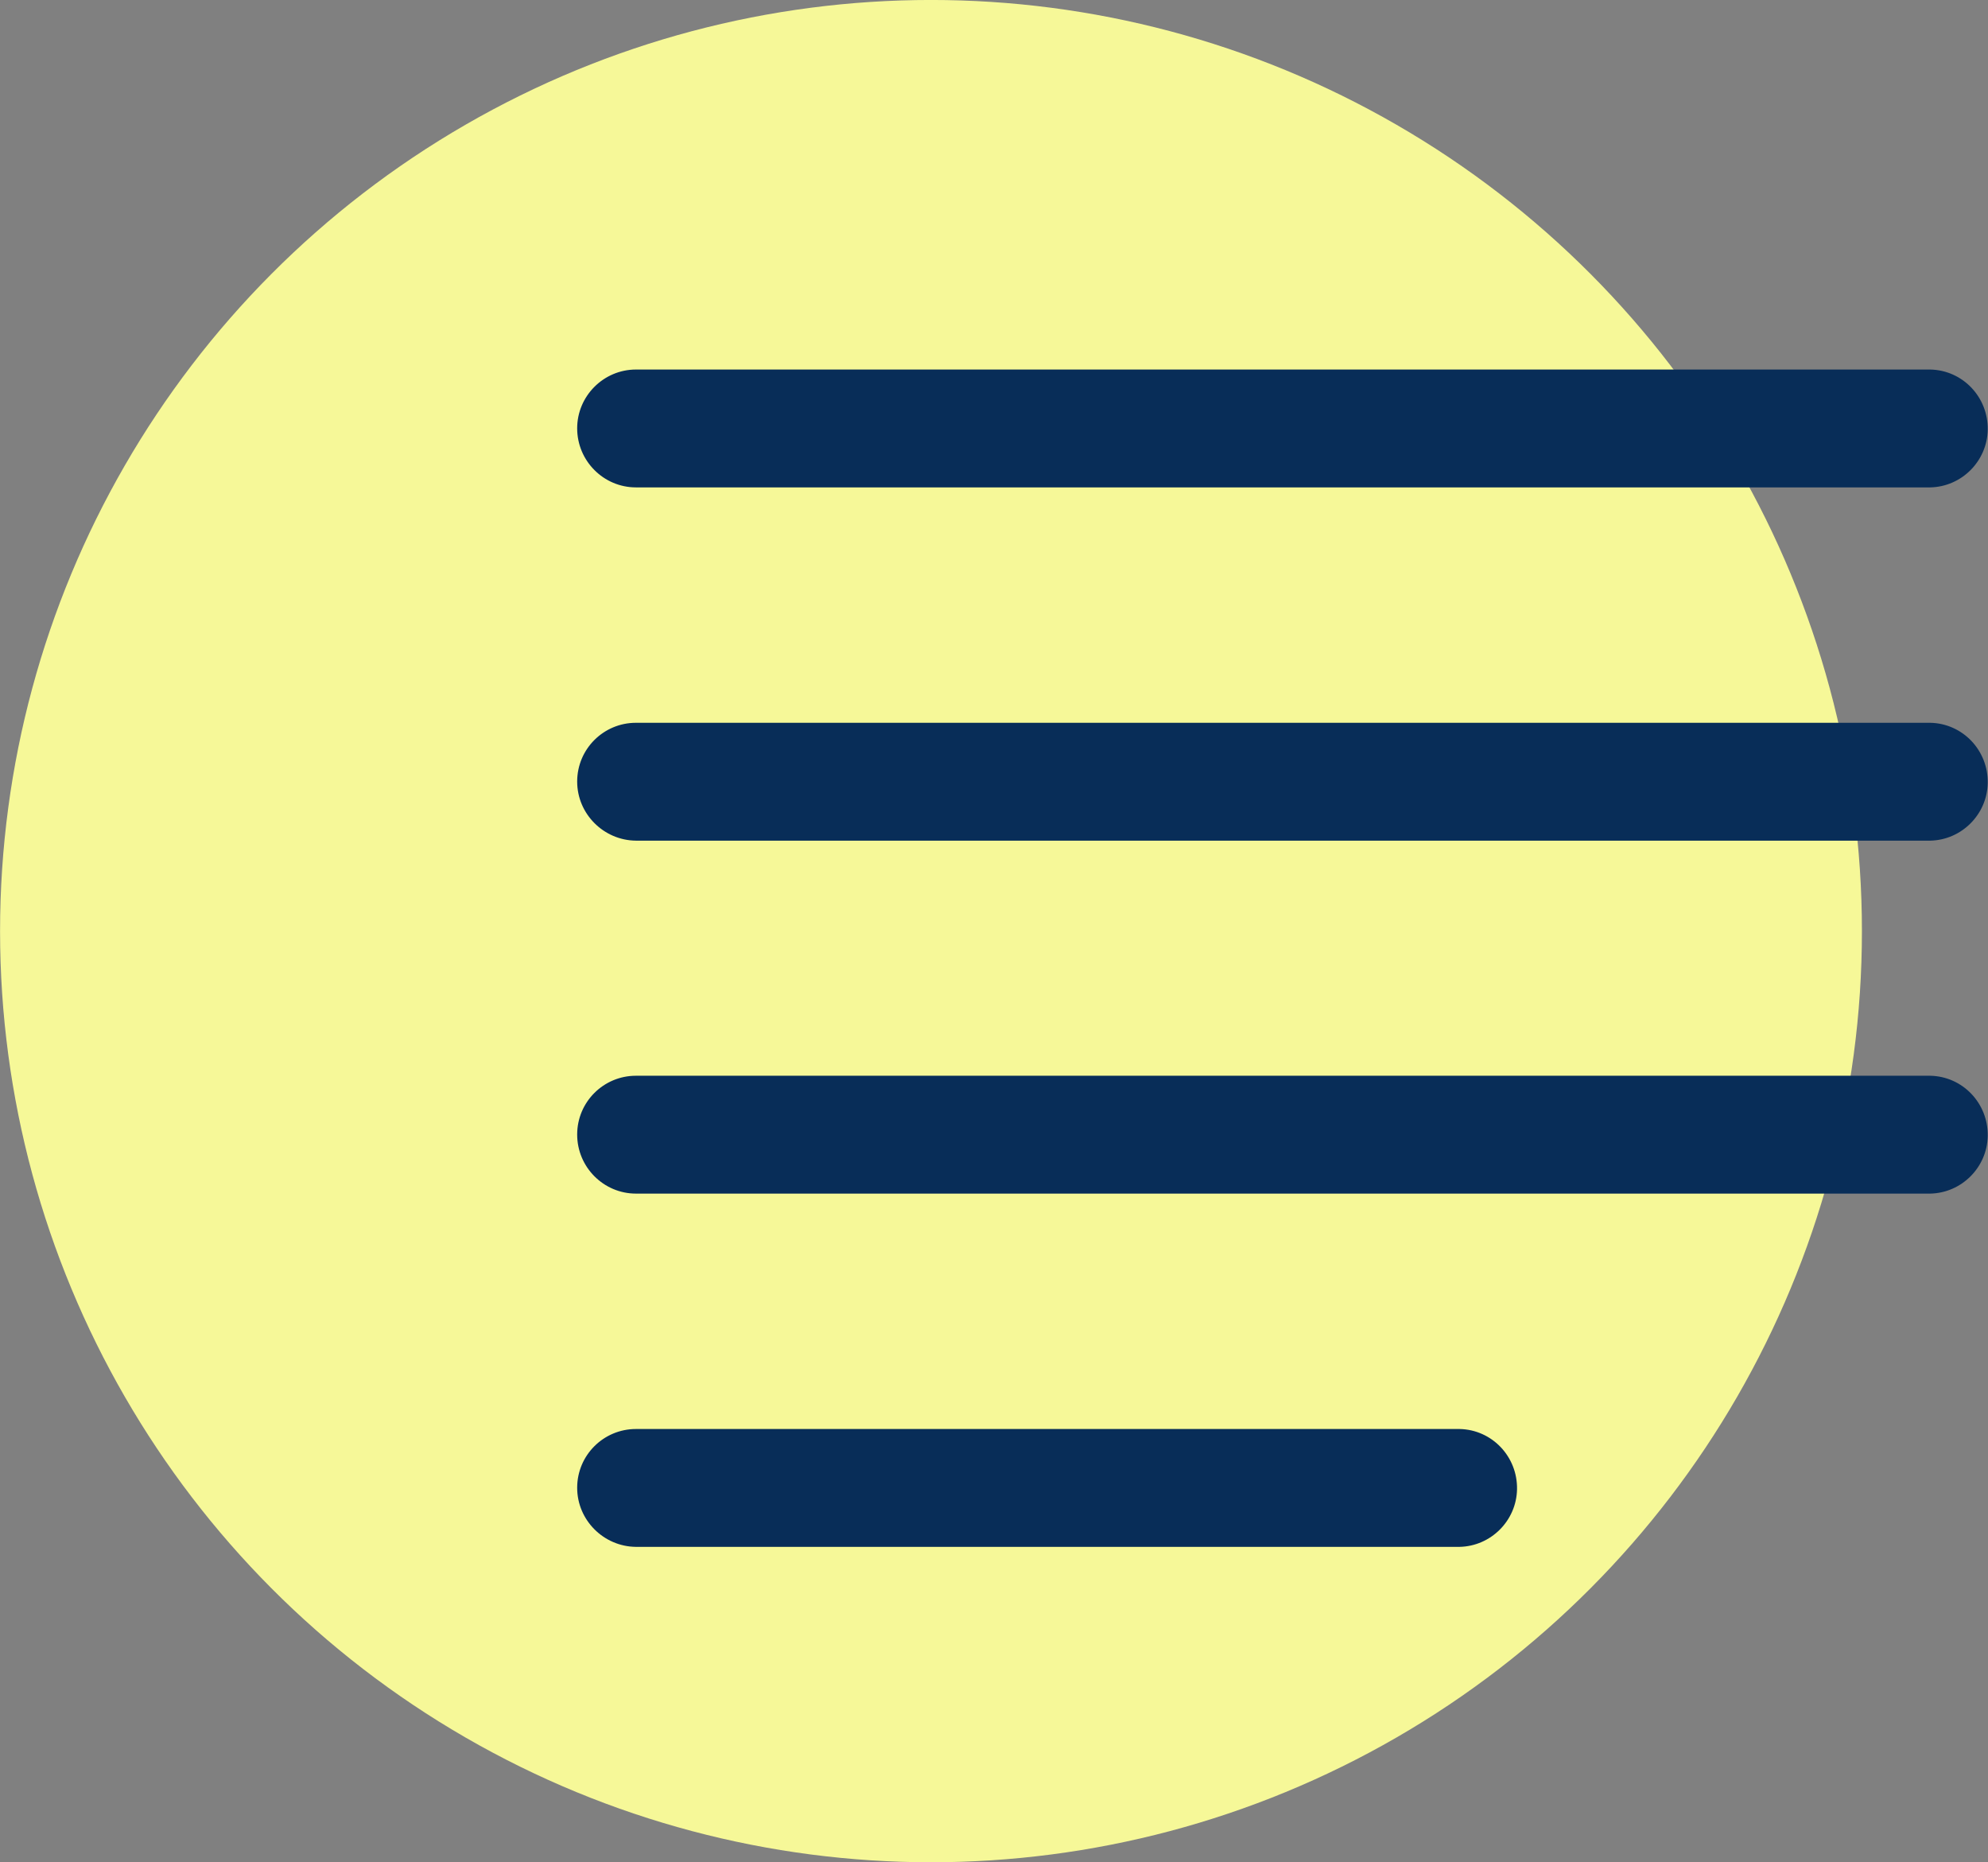
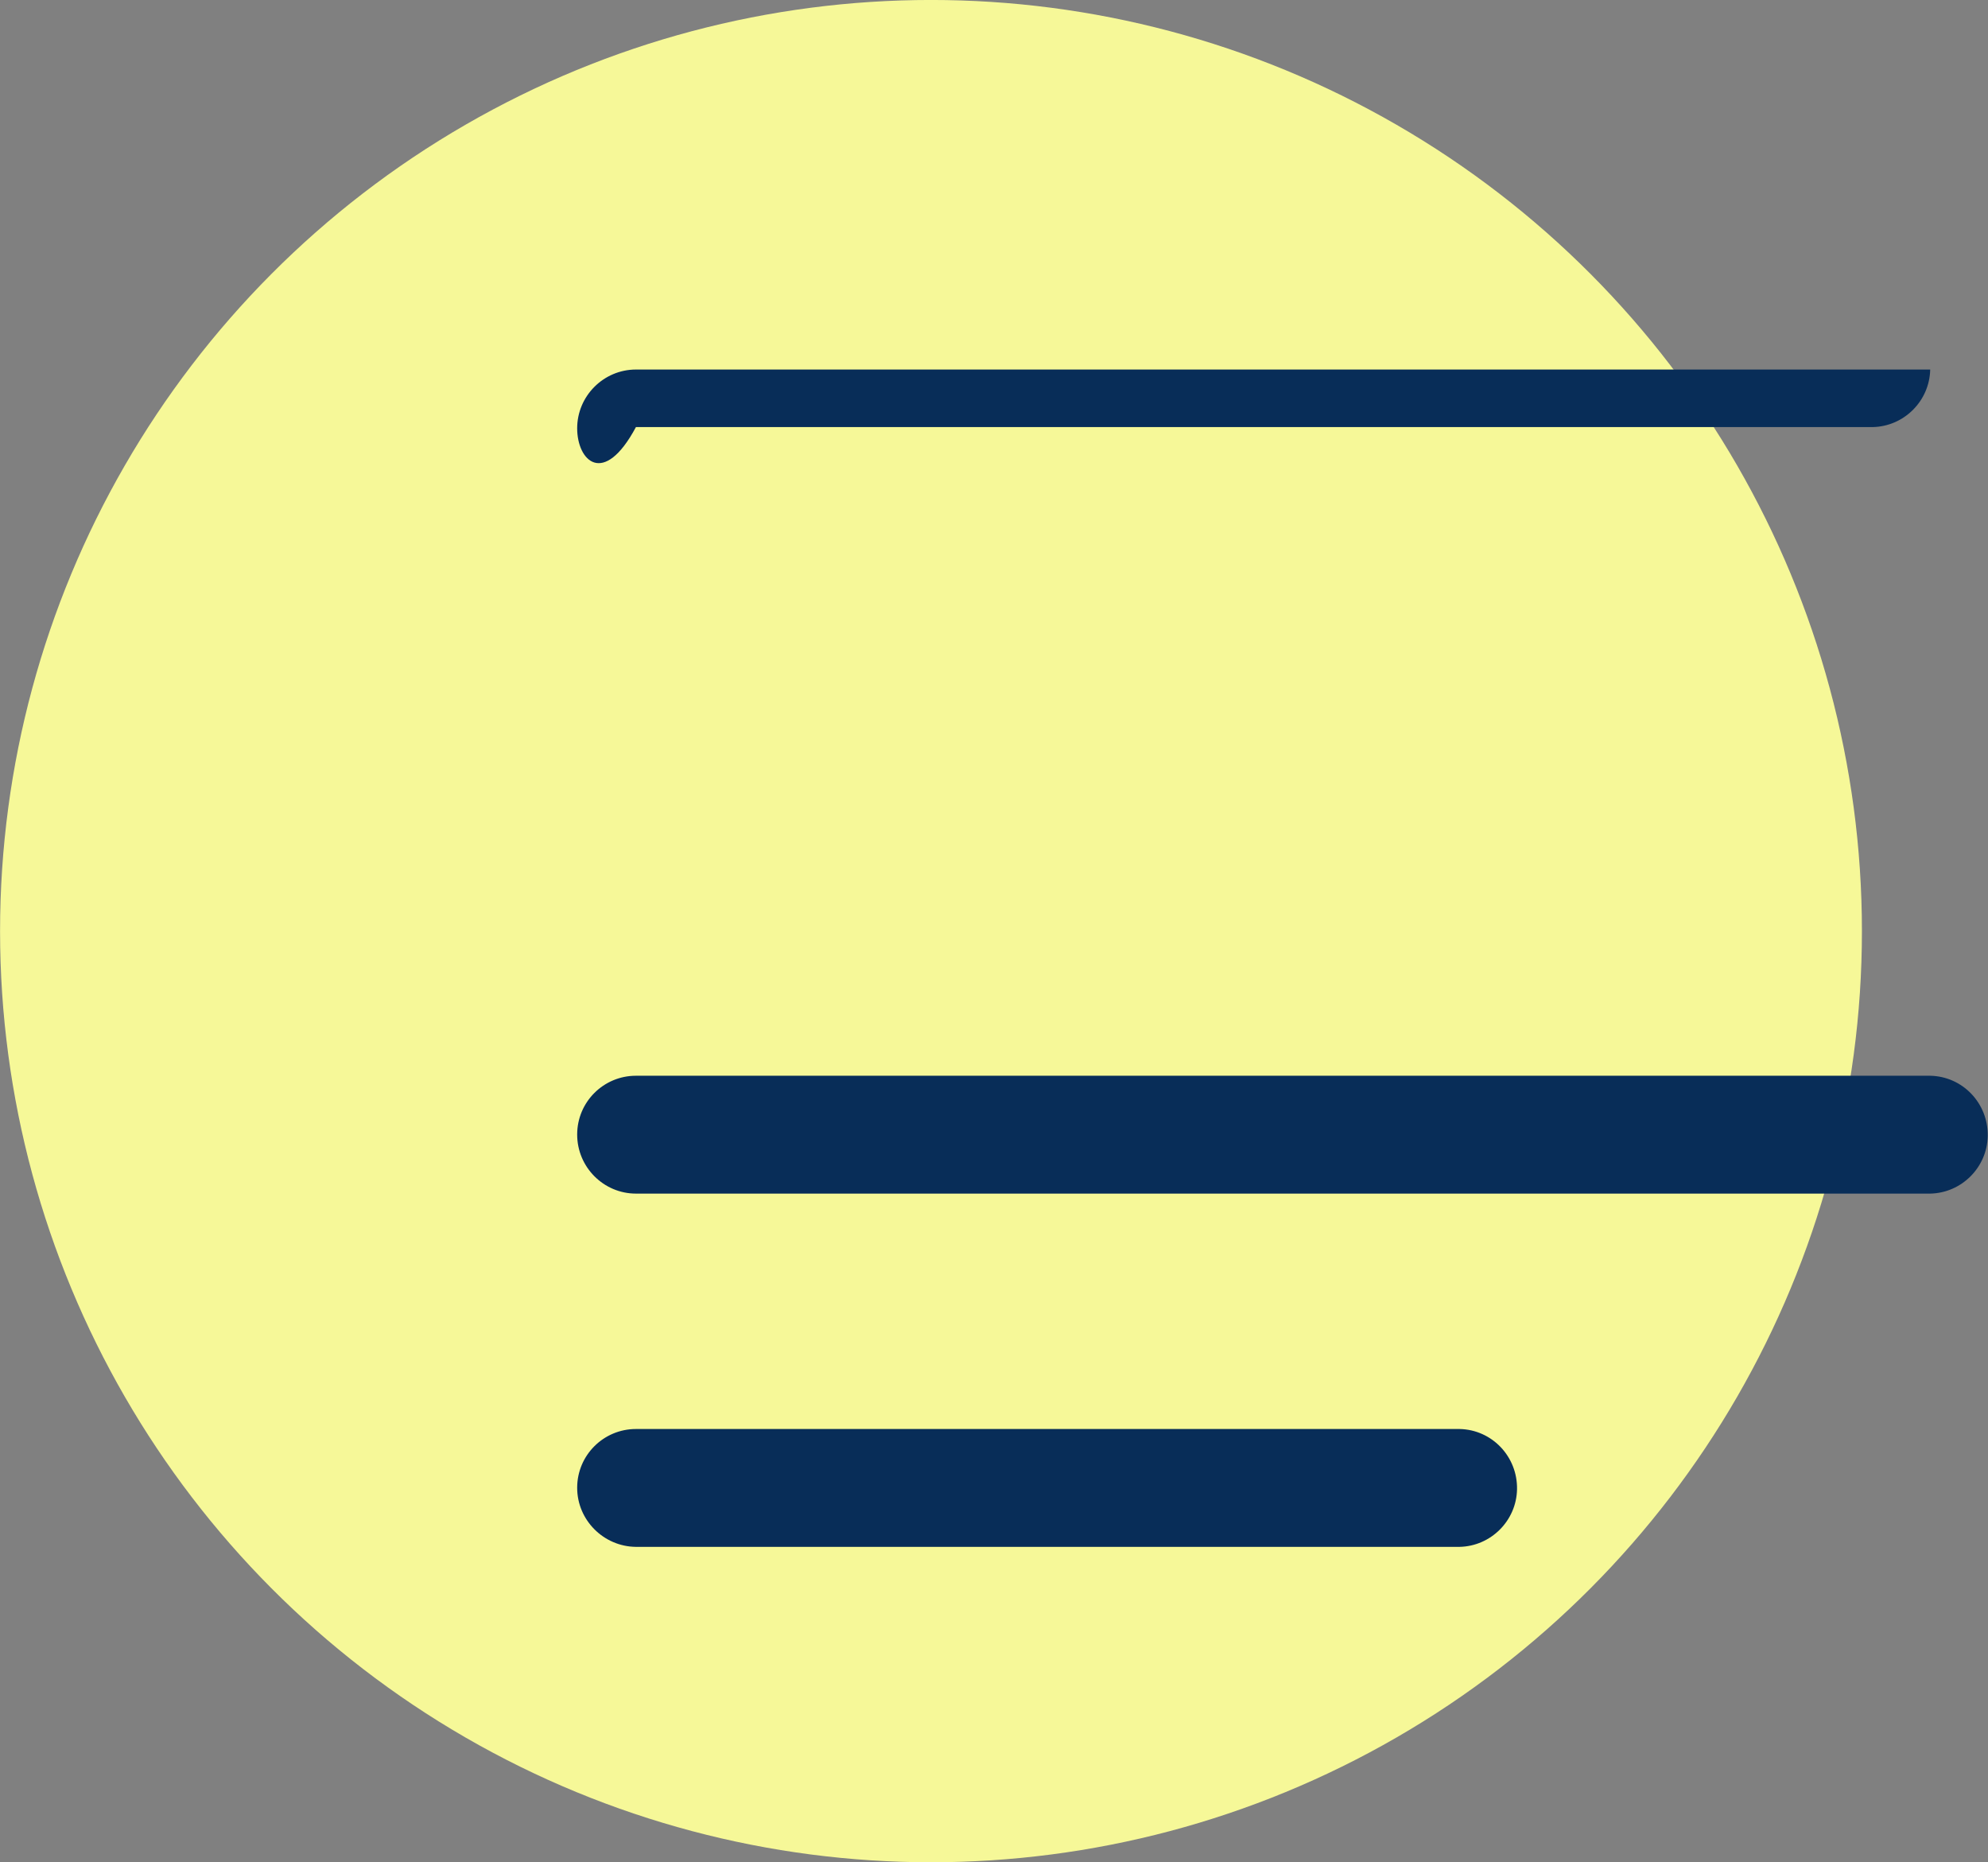
<svg xmlns="http://www.w3.org/2000/svg" id="Capa_1" x="0px" y="0px" viewBox="0 0 64.62 60.52" style="enable-background:new 0 0 64.62 60.52;" xml:space="preserve">
  <rect x="0" y="0" width="64.62" height="60.52" fill="#808080" stroke="none" />
  <g id="Grupo_477" transform="translate(186.712 -1657.741)">
    <circle id="Elipse_37" style="fill:#F6F898;" cx="-156.45" cy="1688" r="30.26" />
    <g id="Grupo_314" transform="translate(-168.291 1669.75)">
      <path id="Trazado_296" style="fill-rule:evenodd;clip-rule:evenodd;fill:#082D58;" d="M0.34,36.34c0-1.06,0.86-1.91,1.91-1.91l0,0   h26.77c1.06,0.02,1.89,0.9,1.87,1.96c-0.02,1.02-0.85,1.85-1.87,1.87H2.25C1.2,38.25,0.34,37.39,0.34,36.34" />
      <path id="Trazado_297" style="fill-rule:evenodd;clip-rule:evenodd;fill:#082D58;" d="M0.34,24.86c0-1.06,0.86-1.91,1.91-1.91l0,0   h42.07c1.06,0.02,1.89,0.9,1.87,1.96c-0.02,1.02-0.85,1.85-1.87,1.87H2.25C1.2,26.78,0.34,25.92,0.34,24.86" />
-       <path id="Trazado_298" style="fill-rule:evenodd;clip-rule:evenodd;fill:#082D58;" d="M0.34,13.39c0-1.06,0.86-1.91,1.91-1.91l0,0   h42.07c1.06,0.02,1.89,0.9,1.87,1.96c-0.02,1.02-0.85,1.85-1.87,1.87H2.25C1.2,15.3,0.34,14.44,0.34,13.39" />
-       <path id="Trazado_299" style="fill-rule:evenodd;clip-rule:evenodd;fill:#082D58;" d="M0.34,1.91C0.34,0.86,1.2,0,2.25,0h42.07   c1.06,0.02,1.89,0.9,1.87,1.96c-0.02,1.02-0.85,1.85-1.87,1.87H2.25C1.2,3.83,0.34,2.97,0.34,1.91" />
+       <path id="Trazado_299" style="fill-rule:evenodd;clip-rule:evenodd;fill:#082D58;" d="M0.34,1.91C0.34,0.86,1.2,0,2.25,0h42.07   c-0.02,1.02-0.85,1.85-1.87,1.87H2.25C1.2,3.83,0.34,2.97,0.34,1.91" />
    </g>
  </g>
</svg>